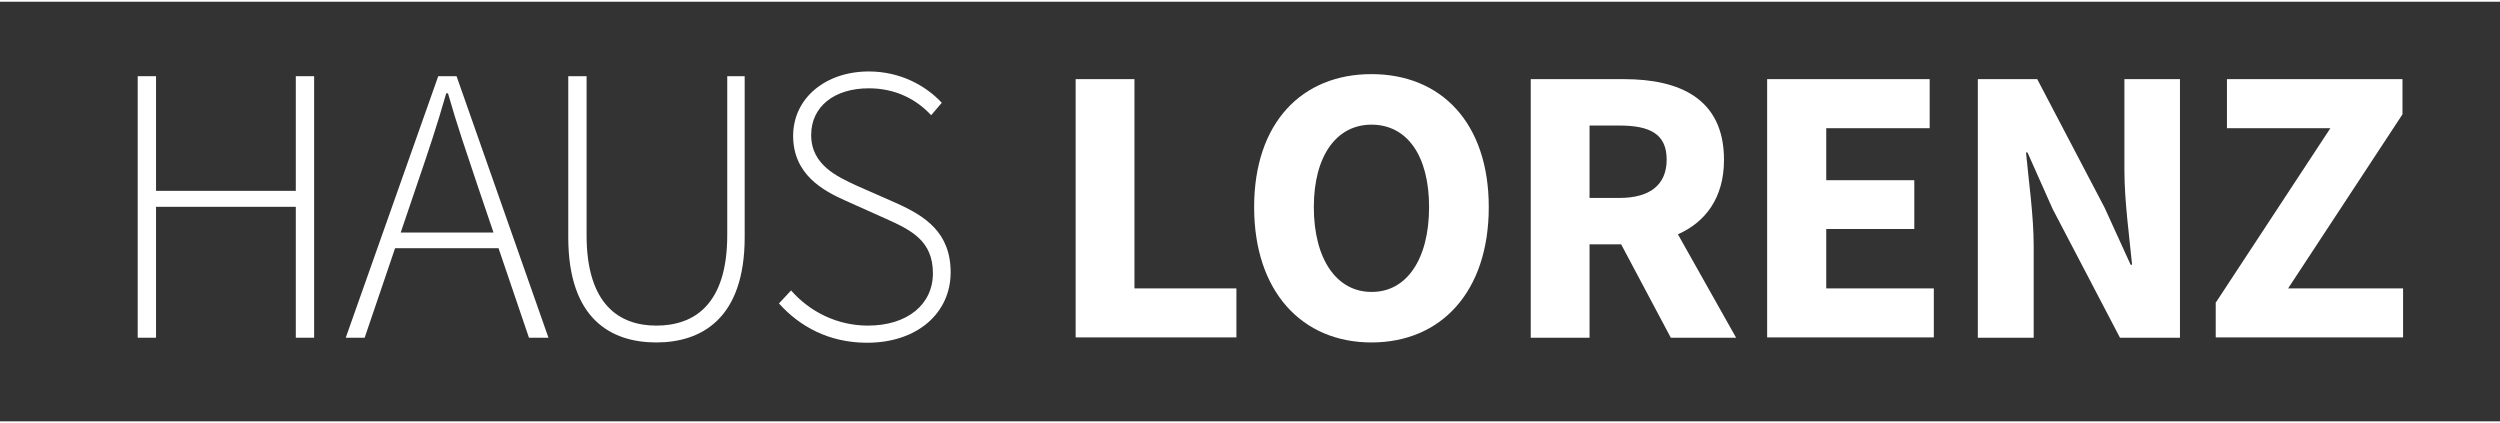
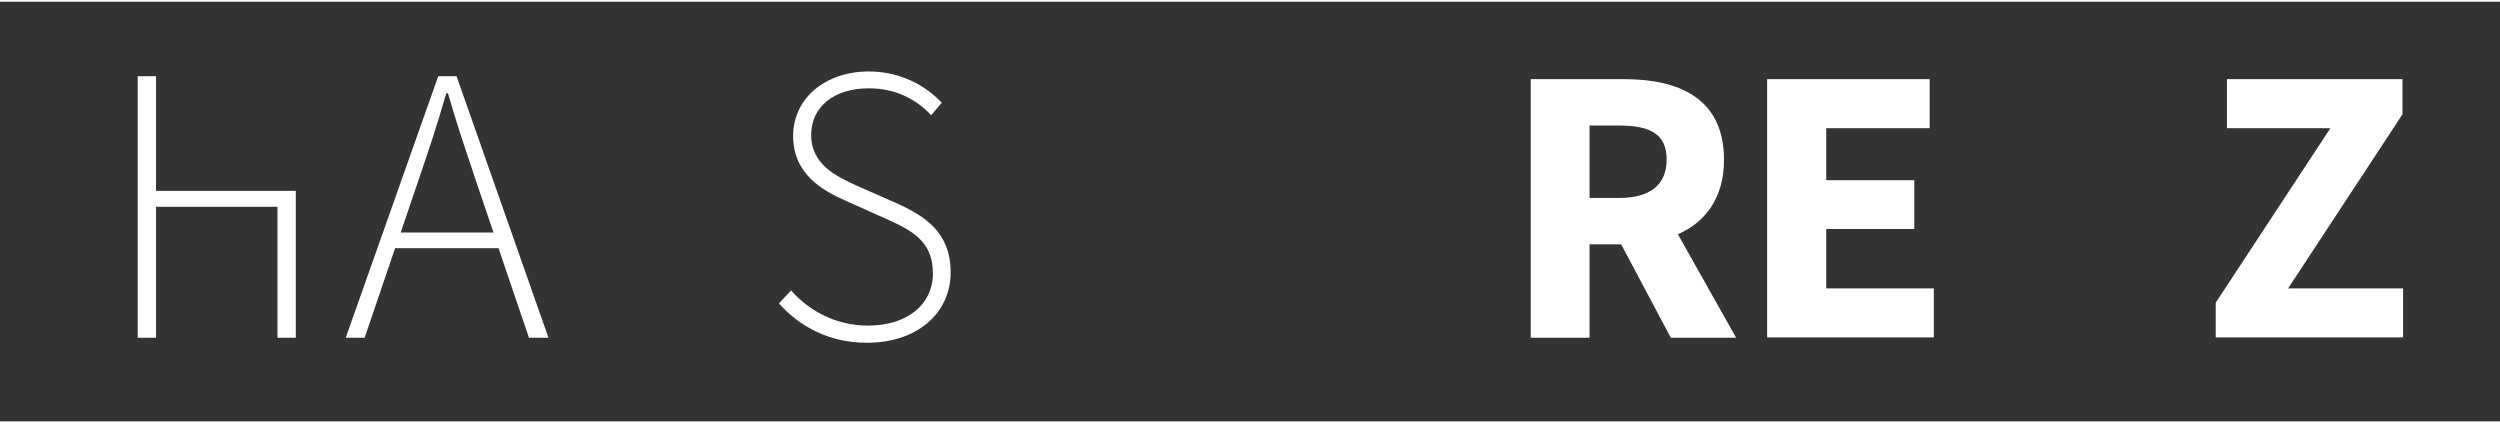
<svg xmlns="http://www.w3.org/2000/svg" version="1.1" id="Ebene_1" x="0px" y="0px" viewBox="0 0 846 142" style="enable-background:new 0 0 846 142;" xml:space="preserve" width="260" height="44">
  <rect x="0" y="0" width="846" height="142" fill="#333333" stroke="none" />
  <style type="text/css">
	.st0{fill:#FFFFFF;}
</style>
  <g>
-     <path class="st0" d="M46.6,25.2h6.2V64h47.3V25.2h6.2v88.5h-6.2V69.4H52.8v44.3h-6.2V25.2z" />
+     <path class="st0" d="M46.6,25.2h6.2V64h47.3V25.2v88.5h-6.2V69.4H52.8v44.3h-6.2V25.2z" />
    <path class="st0" d="M168.7,83.4h-35l-10.3,30.3H117l31.3-88.5h6.2l31.1,88.5H179L168.7,83.4z M167,78.1l-5.6-16.5   c-3.5-10.5-6.7-19.7-9.8-30.6H151c-3.1,10.9-6.2,20.1-9.8,30.6l-5.6,16.5H167z" />
-     <path class="st0" d="M192.3,25.2h6.2v53.8c0,23.5,11.1,30.6,23.6,30.6c12.8,0,24-7.1,24-30.6V25.2h5.9v54.5   c0,27.7-14.8,35.6-29.9,35.6c-15.3,0-29.8-7.9-29.8-35.6V25.2z" />
    <path class="st0" d="M267.7,97.7c6.4,7.3,15.7,11.9,26,11.9c13.4,0,22-7.2,22-17.7c0-11-7.3-14.6-16-18.5l-13.4-6   c-7.7-3.4-17.9-8.9-17.9-22c0-12.8,11-21.8,25.6-21.8c10.7,0,19.3,4.8,24.7,10.6l-3.6,4.2c-5.1-5.5-12.2-9.1-21.1-9.1   c-11.7,0-19.5,6.2-19.5,15.8c0,10.2,8.9,14.1,15.3,17.1l13.4,5.9c9.8,4.4,18.5,9.9,18.5,23.5s-11.1,23.8-28.3,23.8   c-12.9,0-22.8-5.5-29.8-13.3L267.7,97.7z" />
-     <path class="st0" d="M364,26.2h19.9V97h34.5v16.6H364V26.2z" />
-     <path class="st0" d="M424.4,69.5c0-28.6,16.2-45,39.7-45c23.6,0,39.7,16.5,39.7,45c0,28.6-16.1,45.8-39.7,45.8   C440.6,115.3,424.4,98.1,424.4,69.5z M483.6,69.5c0-17.5-7.5-27.9-19.5-27.9c-11.8,0-19.5,10.5-19.5,27.9   c0,17.6,7.7,28.7,19.5,28.7C476,98.3,483.6,87.1,483.6,69.5z" />
    <path class="st0" d="M565.4,113.7l-16.8-31.6h-10.7v31.6H518V26.2h31.6c18.5,0,33.8,6.4,33.8,27.3c0,12.9-6.3,21.1-15.6,25.2   l19.7,35H565.4z M537.9,66.4h10.1c10.3,0,16-4.4,16-13s-5.6-11.5-16-11.5h-10.1V66.4z" />
    <path class="st0" d="M598,26.2H653v16.6h-35v17.6h29.8v16.5h-29.8V97h36.4v16.6H598V26.2z" />
-     <path class="st0" d="M669.1,26.2h20.3l22.8,43.5L721,89h0.5c-0.9-9.3-2.6-21.6-2.6-32V26.2h18.8v87.5h-20.3l-22.8-43.6L686.1,51   h-0.5c0.9,9.7,2.6,21.3,2.6,31.7v31h-18.9V26.2z" />
    <path class="st0" d="M749.9,101.7l38.7-58.9h-35V26.2H813v11.9L774.3,97h38.9v16.6h-63.4V101.7z" />
  </g>
</svg>